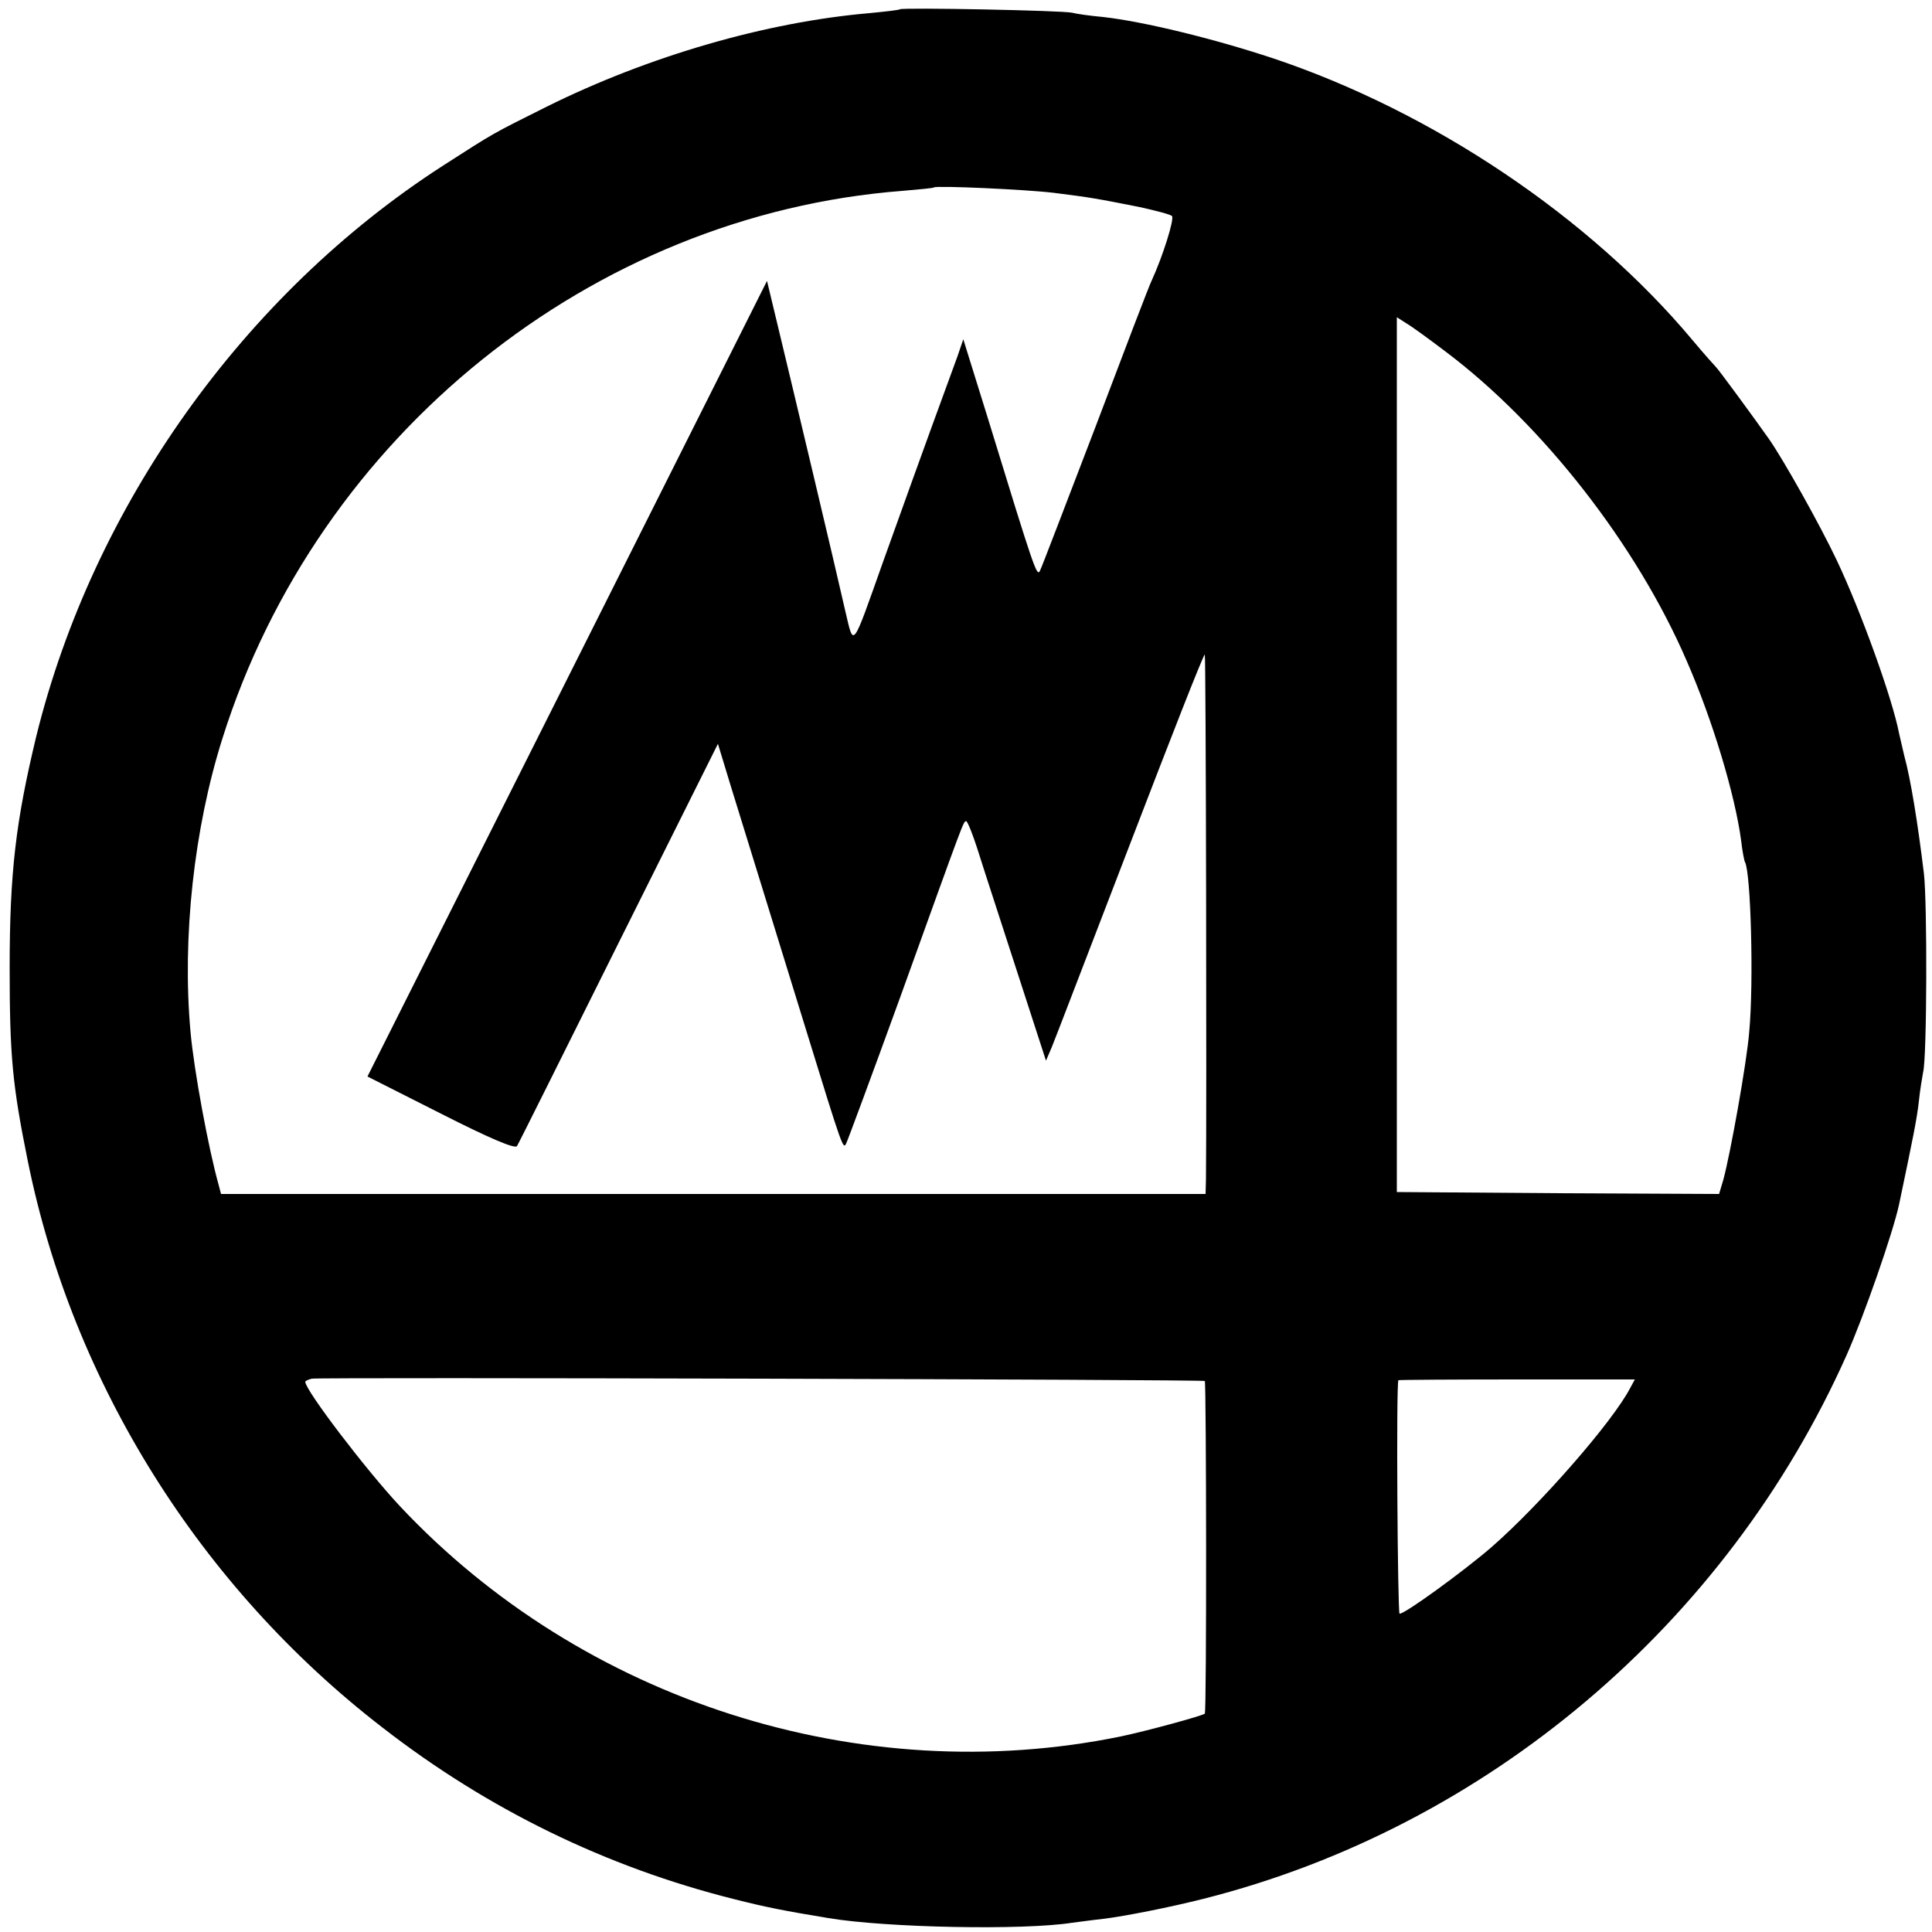
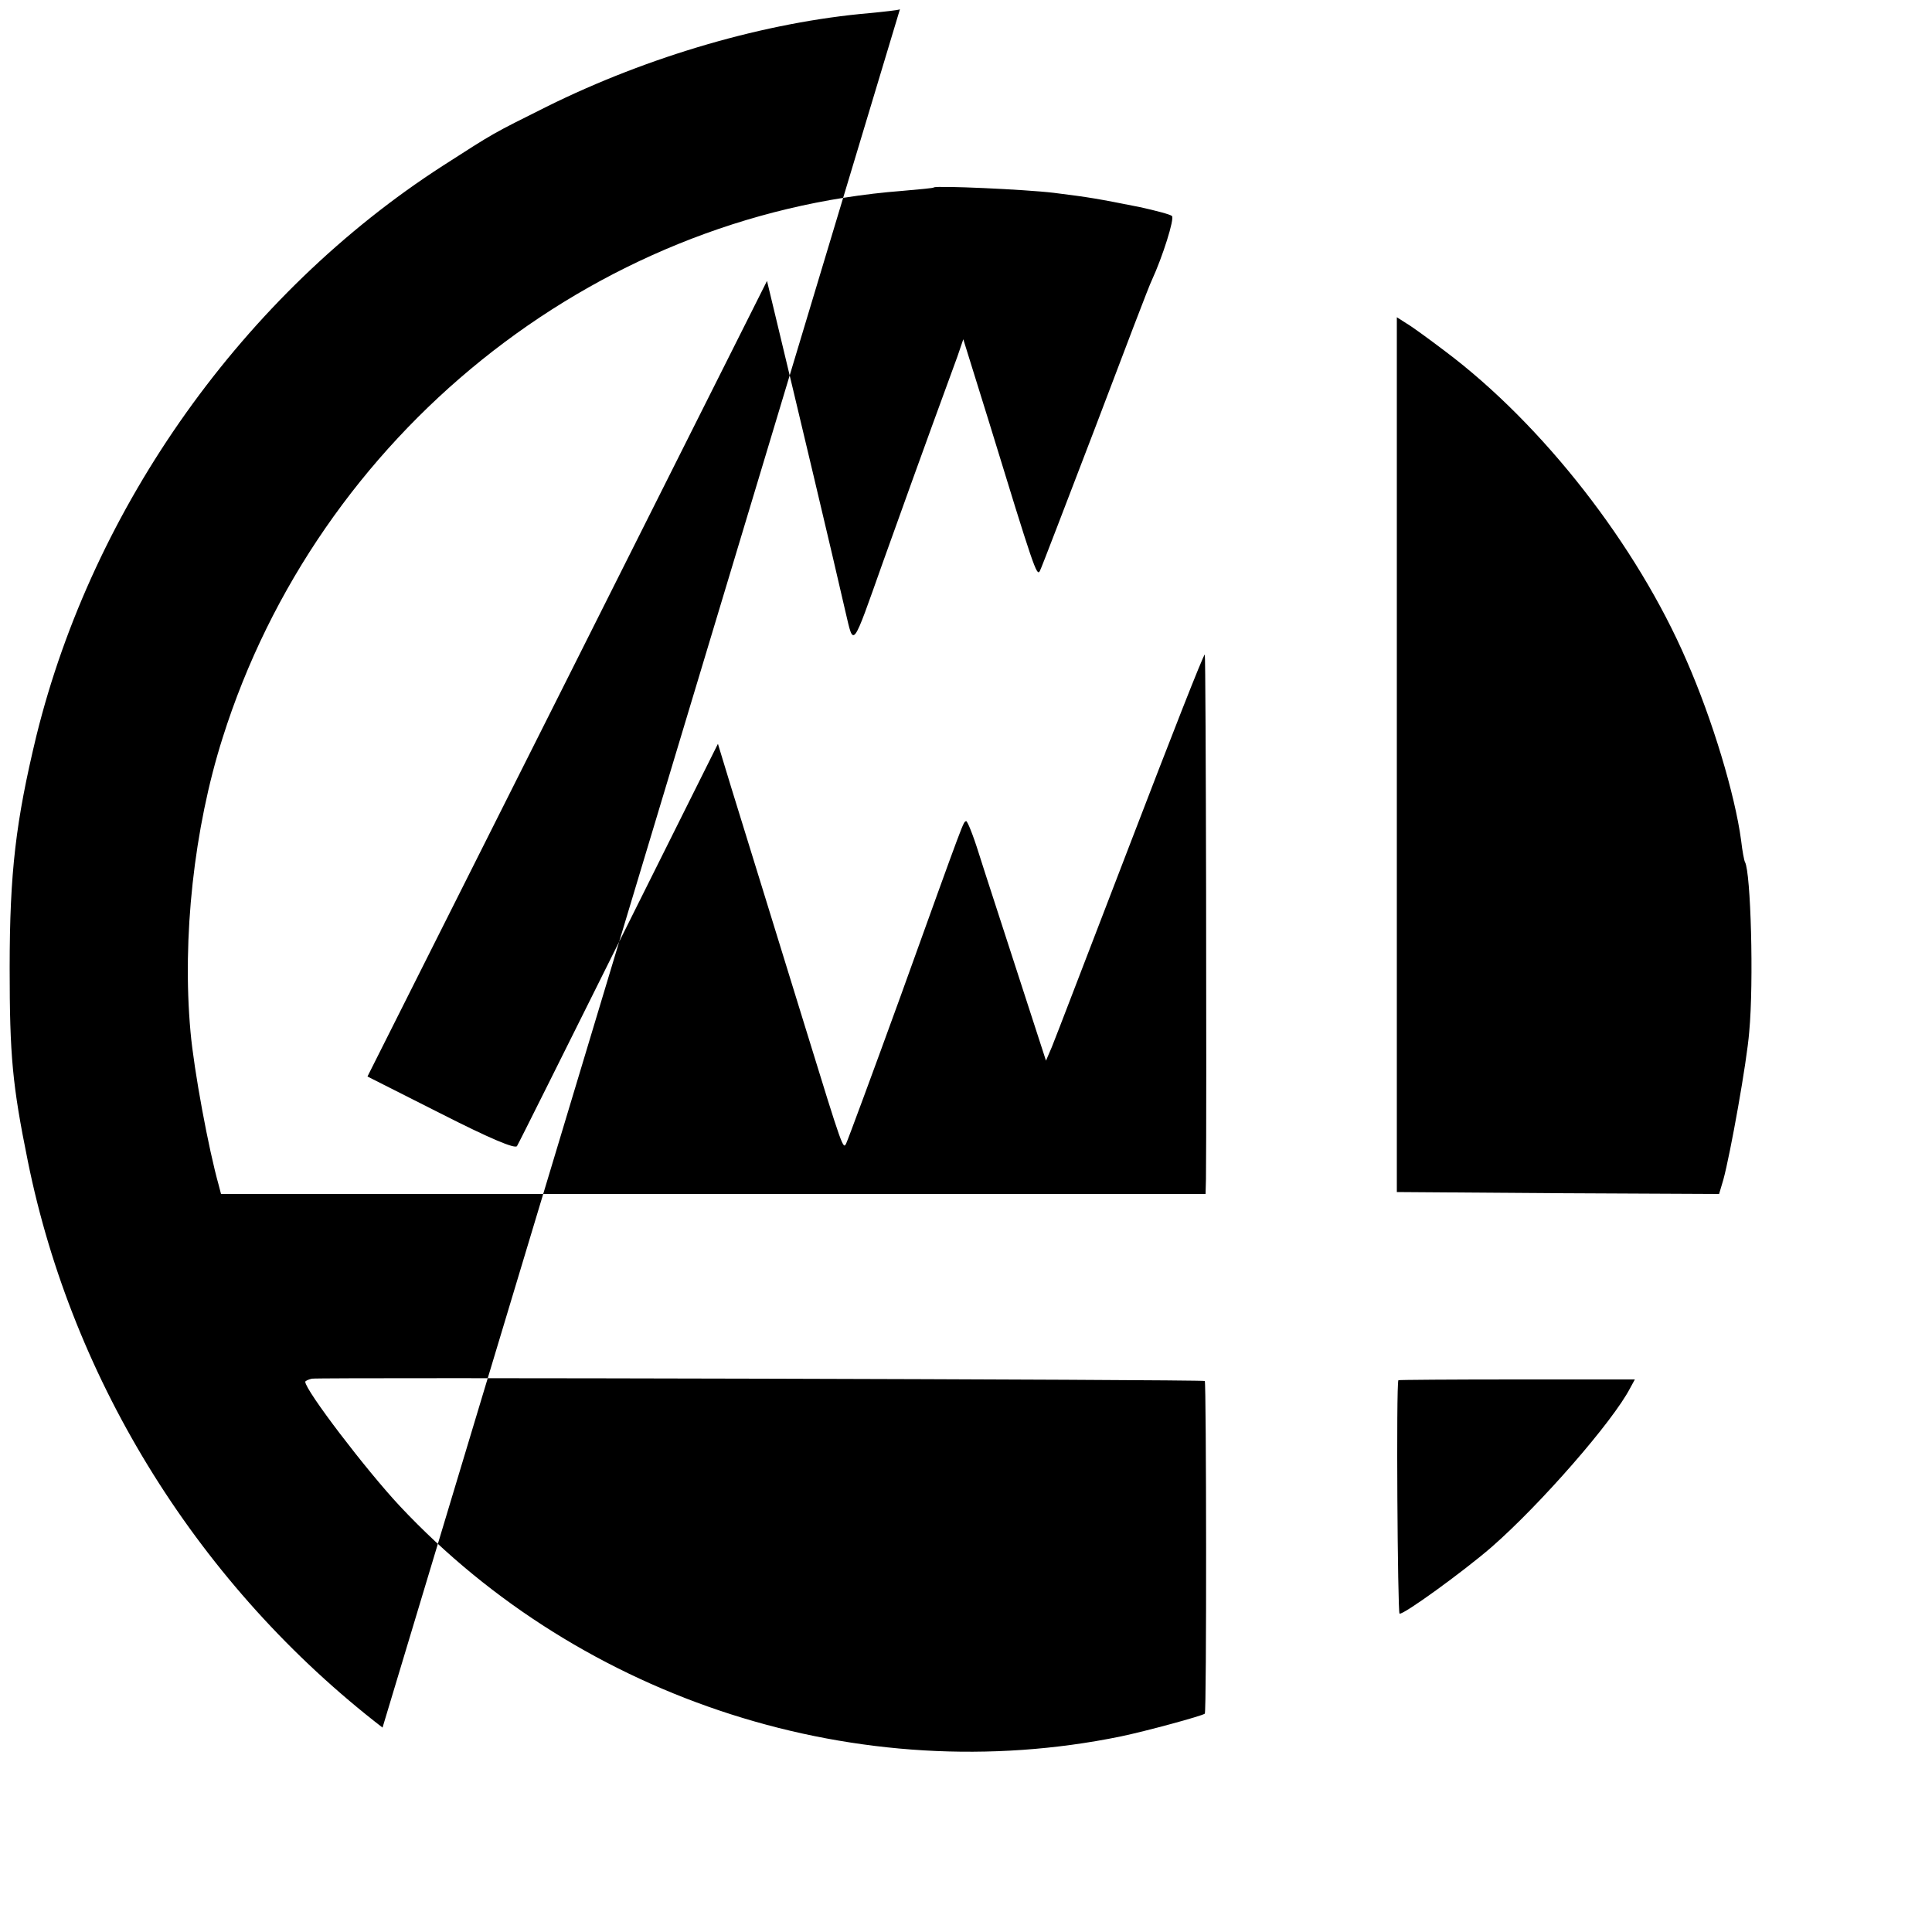
<svg xmlns="http://www.w3.org/2000/svg" version="1" width="666.667" height="666.667" viewBox="0 0 500 500">
-   <path d="M232.9 2.4c-.2.2-3.8.6-7.9 1-26.7 2.3-57.1 11.1-83.5 24.2-14.4 7.2-13.2 6.5-26.9 15.3-51.5 33.2-90.5 88-105.2 147.6-5.3 22-6.9 35.2-6.9 60 0 22.7.7 30.3 4.7 50C18.8 357.9 51.8 410.7 99 447.1c27.3 21.2 57.9 36.1 91 44.4 8.3 2.1 12.9 3 24.4 4.9 14.9 2.5 50.5 3.2 63.1 1.2 1.7-.2 5.2-.7 8-1 5.7-.7 17.3-3 26-5.2 73.2-18.5 135.3-71 166.4-140.7 4.4-9.9 12-31.6 13.6-39.1 3.5-16.7 4.6-22 5.1-26.6.3-3 .9-6.4 1.1-7.5 1-3.7 1.1-43.9.2-51.5-1.6-13.1-3.4-24.3-5.1-30.5-.5-2.2-1.1-4.7-1.3-5.6-1.7-9-9.9-31.7-16.1-44.8-4.3-9.1-13.7-25.9-17.6-31.5-3.8-5.4-13.2-18.2-13.7-18.6-.3-.3-3.1-3.4-6.1-7-26.7-31.9-67.3-59.1-108.5-72.9-15.4-5.1-33.4-9.5-44-10.7-3.3-.3-6.9-.8-8-1.1-2.4-.6-44-1.4-44.6-.9zm39.8 47.5c9.6 1.2 11.2 1.5 22.3 3.7 4.1.9 7.9 1.9 8.3 2.3.7.7-2.4 10.5-5.2 16.6-.6 1.1-7.1 18.2-14.6 38-7.6 19.8-14 36.6-14.4 37.3-.8 1.4-1.5-.6-13.3-39.1l-6.5-20.9-1.5 4.4c-10.2 27.8-14.4 39.7-19.3 53.3-8.1 22.8-7.5 22.1-9.7 12.8-2.8-12.4-13.8-58.6-17.2-72.7l-3.1-12.9-51.7 103-51.7 102.9 19 9.6c12.6 6.4 19.2 9.2 19.7 8.4.4-.6 12.2-24.3 26.3-52.6l25.7-51.5 3.5 11.5c4.1 13.2 10 32.4 19.3 62.5 9.6 31.2 9.6 31 10.4 29.4.4-.8 6.7-17.8 14-37.9 17.1-47.5 16.2-45 17-45.5.3-.2 1.8 3.5 3.3 8.3 1.5 4.8 6.1 18.8 10.1 31.2l7.3 22.5 1.5-3.5c.8-1.9 9.9-25.7 20.3-52.7 10.4-27.1 19-49.1 19.3-48.9.3.3.5 117.7.3 135.8l-.1 3.8H57.2l-.6-2.3c-2.6-9.2-6.4-29.6-7.3-39.7-2.2-24.3.9-52.7 8.3-76 24.7-78.4 95.6-135.4 175.9-141.6 4.4-.4 8.1-.7 8.2-.9.7-.5 23.4.5 31 1.4zm101.3 41c25.3 19 49.6 50.2 62.5 80.1 6.7 15.3 12.5 34.6 14.1 46.5.3 2.7.8 5.3 1 5.6 1.5 2.6 2.3 31 1.1 43.9-.6 7.8-4.9 31.7-6.7 38.3l-1.1 3.7-41.7-.2-41.7-.3V82.1l2.5 1.6c1.4.8 5.9 4.1 10 7.2zm-62.2 266.5c.4.5.5 85.7 0 86.1-.8.6-15.1 4.5-21.8 5.9-67.4 13.8-139.2-9.2-186.5-59.6-8.7-9.3-24.5-30-24.5-32.2 0-.2.8-.6 1.7-.8 2.3-.4 230.6.2 231.1.6zm110.1 1.8c-4.5 8.7-23.3 30.2-35.9 41.2-7.4 6.4-23 17.7-23.8 17.2-.5-.3-.9-59.2-.3-60.4 0-.1 13.8-.2 30.6-.2h30.6l-1.2 2.2z" />
+   <path d="M232.9 2.4c-.2.2-3.8.6-7.9 1-26.7 2.3-57.1 11.1-83.5 24.2-14.4 7.2-13.2 6.5-26.9 15.3-51.5 33.2-90.5 88-105.2 147.6-5.3 22-6.9 35.2-6.9 60 0 22.7.7 30.3 4.7 50C18.8 357.9 51.8 410.7 99 447.1zm39.8 47.5c9.6 1.2 11.2 1.5 22.3 3.7 4.1.9 7.9 1.9 8.3 2.3.7.7-2.4 10.5-5.2 16.6-.6 1.1-7.1 18.2-14.6 38-7.6 19.8-14 36.6-14.4 37.3-.8 1.4-1.5-.6-13.3-39.1l-6.5-20.9-1.5 4.4c-10.2 27.8-14.4 39.7-19.3 53.3-8.1 22.8-7.5 22.1-9.7 12.8-2.8-12.4-13.8-58.6-17.2-72.7l-3.1-12.9-51.7 103-51.7 102.9 19 9.6c12.6 6.4 19.2 9.2 19.7 8.4.4-.6 12.2-24.3 26.3-52.6l25.7-51.5 3.5 11.5c4.1 13.2 10 32.4 19.3 62.5 9.6 31.2 9.6 31 10.4 29.4.4-.8 6.7-17.8 14-37.9 17.1-47.5 16.2-45 17-45.5.3-.2 1.8 3.5 3.3 8.3 1.5 4.8 6.1 18.8 10.1 31.2l7.3 22.5 1.5-3.5c.8-1.9 9.9-25.7 20.3-52.7 10.4-27.1 19-49.1 19.3-48.9.3.3.5 117.7.3 135.8l-.1 3.8H57.2l-.6-2.3c-2.6-9.2-6.4-29.6-7.3-39.7-2.2-24.3.9-52.7 8.3-76 24.7-78.4 95.6-135.4 175.9-141.6 4.4-.4 8.1-.7 8.2-.9.7-.5 23.4.5 31 1.4zm101.3 41c25.3 19 49.6 50.2 62.5 80.1 6.7 15.3 12.5 34.6 14.1 46.5.3 2.7.8 5.3 1 5.6 1.5 2.6 2.3 31 1.1 43.9-.6 7.8-4.9 31.7-6.7 38.3l-1.1 3.7-41.7-.2-41.7-.3V82.1l2.5 1.6c1.4.8 5.9 4.1 10 7.2zm-62.2 266.5c.4.5.5 85.7 0 86.1-.8.6-15.1 4.5-21.8 5.9-67.4 13.8-139.2-9.2-186.5-59.6-8.7-9.3-24.5-30-24.5-32.2 0-.2.8-.6 1.7-.8 2.3-.4 230.6.2 231.1.6zm110.1 1.8c-4.5 8.7-23.3 30.2-35.9 41.2-7.4 6.4-23 17.7-23.8 17.2-.5-.3-.9-59.2-.3-60.4 0-.1 13.8-.2 30.6-.2h30.6l-1.2 2.2z" />
</svg>